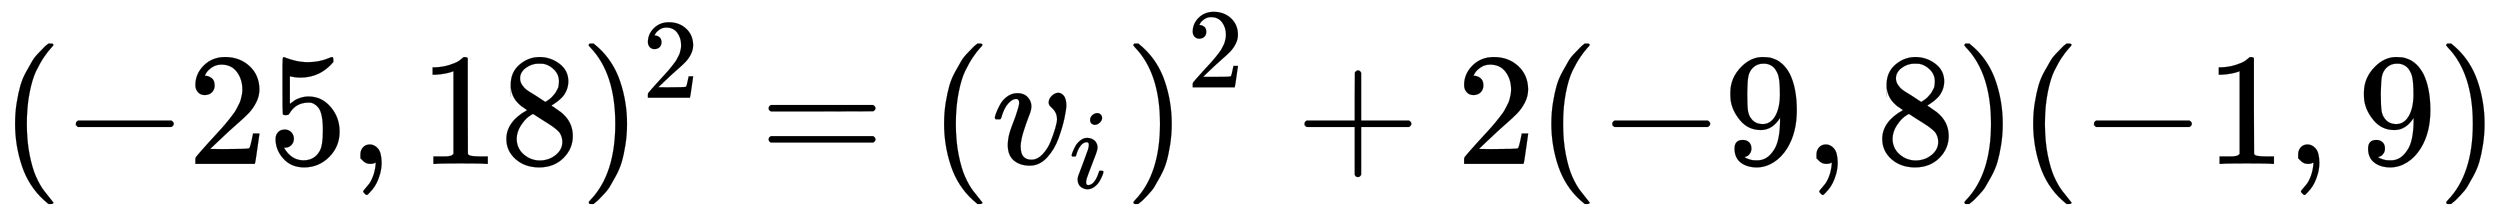
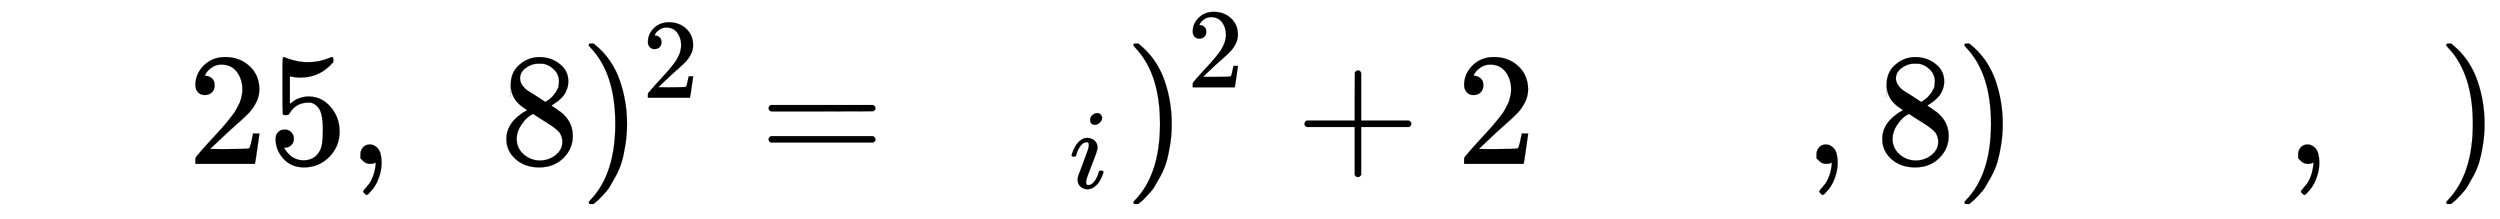
<svg xmlns="http://www.w3.org/2000/svg" xmlns:xlink="http://www.w3.org/1999/xlink" width="36.2ex" height="3.167ex" viewBox="0 -1021.7 15586.1 1363.6" role="img" focusable="false" style="vertical-align: -0.794ex;">
  <defs>
-     <path stroke-width="1" id="E900-MJMAIN-28" d="M94 250Q94 319 104 381T127 488T164 576T202 643T244 695T277 729T302 750H315H319Q333 750 333 741Q333 738 316 720T275 667T226 581T184 443T167 250T184 58T225 -81T274 -167T316 -220T333 -241Q333 -250 318 -250H315H302L274 -226Q180 -141 137 -14T94 250Z" />
-     <path stroke-width="1" id="E900-MJMAIN-2212" d="M84 237T84 250T98 270H679Q694 262 694 250T679 230H98Q84 237 84 250Z" />
    <path stroke-width="1" id="E900-MJMAIN-32" d="M109 429Q82 429 66 447T50 491Q50 562 103 614T235 666Q326 666 387 610T449 465Q449 422 429 383T381 315T301 241Q265 210 201 149L142 93L218 92Q375 92 385 97Q392 99 409 186V189H449V186Q448 183 436 95T421 3V0H50V19V31Q50 38 56 46T86 81Q115 113 136 137Q145 147 170 174T204 211T233 244T261 278T284 308T305 340T320 369T333 401T340 431T343 464Q343 527 309 573T212 619Q179 619 154 602T119 569T109 550Q109 549 114 549Q132 549 151 535T170 489Q170 464 154 447T109 429Z" />
    <path stroke-width="1" id="E900-MJMAIN-35" d="M164 157Q164 133 148 117T109 101H102Q148 22 224 22Q294 22 326 82Q345 115 345 210Q345 313 318 349Q292 382 260 382H254Q176 382 136 314Q132 307 129 306T114 304Q97 304 95 310Q93 314 93 485V614Q93 664 98 664Q100 666 102 666Q103 666 123 658T178 642T253 634Q324 634 389 662Q397 666 402 666Q410 666 410 648V635Q328 538 205 538Q174 538 149 544L139 546V374Q158 388 169 396T205 412T256 420Q337 420 393 355T449 201Q449 109 385 44T229 -22Q148 -22 99 32T50 154Q50 178 61 192T84 210T107 214Q132 214 148 197T164 157Z" />
    <path stroke-width="1" id="E900-MJMAIN-2C" d="M78 35T78 60T94 103T137 121Q165 121 187 96T210 8Q210 -27 201 -60T180 -117T154 -158T130 -185T117 -194Q113 -194 104 -185T95 -172Q95 -168 106 -156T131 -126T157 -76T173 -3V9L172 8Q170 7 167 6T161 3T152 1T140 0Q113 0 96 17Z" />
-     <path stroke-width="1" id="E900-MJMAIN-31" d="M213 578L200 573Q186 568 160 563T102 556H83V602H102Q149 604 189 617T245 641T273 663Q275 666 285 666Q294 666 302 660V361L303 61Q310 54 315 52T339 48T401 46H427V0H416Q395 3 257 3Q121 3 100 0H88V46H114Q136 46 152 46T177 47T193 50T201 52T207 57T213 61V578Z" />
    <path stroke-width="1" id="E900-MJMAIN-38" d="M70 417T70 494T124 618T248 666Q319 666 374 624T429 515Q429 485 418 459T392 417T361 389T335 371T324 363L338 354Q352 344 366 334T382 323Q457 264 457 174Q457 95 399 37T249 -22Q159 -22 101 29T43 155Q43 263 172 335L154 348Q133 361 127 368Q70 417 70 494ZM286 386L292 390Q298 394 301 396T311 403T323 413T334 425T345 438T355 454T364 471T369 491T371 513Q371 556 342 586T275 624Q268 625 242 625Q201 625 165 599T128 534Q128 511 141 492T167 463T217 431Q224 426 228 424L286 386ZM250 21Q308 21 350 55T392 137Q392 154 387 169T375 194T353 216T330 234T301 253T274 270Q260 279 244 289T218 306L210 311Q204 311 181 294T133 239T107 157Q107 98 150 60T250 21Z" />
    <path stroke-width="1" id="E900-MJMAIN-29" d="M60 749L64 750Q69 750 74 750H86L114 726Q208 641 251 514T294 250Q294 182 284 119T261 12T224 -76T186 -143T145 -194T113 -227T90 -246Q87 -249 86 -250H74Q66 -250 63 -250T58 -247T55 -238Q56 -237 66 -225Q221 -64 221 250T66 725Q56 737 55 738Q55 746 60 749Z" />
    <path stroke-width="1" id="E900-MJMAIN-3D" d="M56 347Q56 360 70 367H707Q722 359 722 347Q722 336 708 328L390 327H72Q56 332 56 347ZM56 153Q56 168 72 173H708Q722 163 722 153Q722 140 707 133H70Q56 140 56 153Z" />
-     <path stroke-width="1" id="E900-MJMATHI-76" d="M173 380Q173 405 154 405Q130 405 104 376T61 287Q60 286 59 284T58 281T56 279T53 278T49 278T41 278H27Q21 284 21 287Q21 294 29 316T53 368T97 419T160 441Q202 441 225 417T249 361Q249 344 246 335Q246 329 231 291T200 202T182 113Q182 86 187 69Q200 26 250 26Q287 26 319 60T369 139T398 222T409 277Q409 300 401 317T383 343T365 361T357 383Q357 405 376 424T417 443Q436 443 451 425T467 367Q467 340 455 284T418 159T347 40T241 -11Q177 -11 139 22Q102 54 102 117Q102 148 110 181T151 298Q173 362 173 380Z" />
-     <path stroke-width="1" id="E900-MJMATHI-69" d="M184 600Q184 624 203 642T247 661Q265 661 277 649T290 619Q290 596 270 577T226 557Q211 557 198 567T184 600ZM21 287Q21 295 30 318T54 369T98 420T158 442Q197 442 223 419T250 357Q250 340 236 301T196 196T154 83Q149 61 149 51Q149 26 166 26Q175 26 185 29T208 43T235 78T260 137Q263 149 265 151T282 153Q302 153 302 143Q302 135 293 112T268 61T223 11T161 -11Q129 -11 102 10T74 74Q74 91 79 106T122 220Q160 321 166 341T173 380Q173 404 156 404H154Q124 404 99 371T61 287Q60 286 59 284T58 281T56 279T53 278T49 278T41 278H27Q21 284 21 287Z" />
+     <path stroke-width="1" id="E900-MJMATHI-69" d="M184 600Q184 624 203 642T247 661Q265 661 277 649T290 619Q290 596 270 577T226 557Q211 557 198 567T184 600ZM21 287Q21 295 30 318T54 369T98 420T158 442Q197 442 223 419T250 357Q250 340 236 301T196 196T154 83Q149 61 149 51Q149 26 166 26Q175 26 185 29T208 43T235 78T260 137Q263 149 265 151T282 153Q302 153 302 143Q302 135 293 112T268 61T223 11T161 -11Q129 -11 102 10T74 74Q74 91 79 106T122 220Q160 321 166 341T173 380Q173 404 156 404H154Q124 404 99 371T61 287Q60 286 59 284T56 279T53 278T49 278T41 278H27Q21 284 21 287Z" />
    <path stroke-width="1" id="E900-MJMAIN-2B" d="M56 237T56 250T70 270H369V420L370 570Q380 583 389 583Q402 583 409 568V270H707Q722 262 722 250T707 230H409V-68Q401 -82 391 -82H389H387Q375 -82 369 -68V230H70Q56 237 56 250Z" />
-     <path stroke-width="1" id="E900-MJMAIN-39" d="M352 287Q304 211 232 211Q154 211 104 270T44 396Q42 412 42 436V444Q42 537 111 606Q171 666 243 666Q245 666 249 666T257 665H261Q273 665 286 663T323 651T370 619T413 560Q456 472 456 334Q456 194 396 97Q361 41 312 10T208 -22Q147 -22 108 7T68 93T121 149Q143 149 158 135T173 96Q173 78 164 65T148 49T135 44L131 43Q131 41 138 37T164 27T206 22H212Q272 22 313 86Q352 142 352 280V287ZM244 248Q292 248 321 297T351 430Q351 508 343 542Q341 552 337 562T323 588T293 615T246 625Q208 625 181 598Q160 576 154 546T147 441Q147 358 152 329T172 282Q197 248 244 248Z" />
  </defs>
  <g stroke="currentColor" fill="currentColor" stroke-width="0" transform="matrix(1 0 0 -1 0 0)">
    <use xlink:href="#E900-MJMAIN-28" x="0" y="0" />
    <use xlink:href="#E900-MJMAIN-2212" x="389" y="0" />
    <g transform="translate(1168,0)">
      <use xlink:href="#E900-MJMAIN-32" />
      <use xlink:href="#E900-MJMAIN-35" x="500" y="0" />
    </g>
    <use xlink:href="#E900-MJMAIN-2C" x="2169" y="0" />
    <g transform="translate(2614,0)">
      <use xlink:href="#E900-MJMAIN-31" />
      <use xlink:href="#E900-MJMAIN-38" x="500" y="0" />
    </g>
    <g transform="translate(3615,0)">
      <use xlink:href="#E900-MJMAIN-29" x="0" y="0" />
      <use transform="scale(0.707)" xlink:href="#E900-MJMAIN-32" x="550" y="583" />
    </g>
    <use xlink:href="#E900-MJMAIN-3D" x="4736" y="0" />
    <g transform="translate(5792,0)">
      <use xlink:href="#E900-MJMAIN-28" x="0" y="0" />
      <g transform="translate(389,0)">
        <use xlink:href="#E900-MJMATHI-76" x="0" y="0" />
        <use transform="scale(0.707)" xlink:href="#E900-MJMATHI-69" x="686" y="-213" />
      </g>
      <use xlink:href="#E900-MJMAIN-29" x="1219" y="0" />
      <use transform="scale(0.707)" xlink:href="#E900-MJMAIN-32" x="2275" y="675" />
    </g>
    <use xlink:href="#E900-MJMAIN-2B" x="8077" y="0" />
    <use xlink:href="#E900-MJMAIN-32" x="9078" y="0" />
    <use xlink:href="#E900-MJMAIN-28" x="9578" y="0" />
    <use xlink:href="#E900-MJMAIN-2212" x="9968" y="0" />
    <use xlink:href="#E900-MJMAIN-39" x="10746" y="0" />
    <use xlink:href="#E900-MJMAIN-2C" x="11247" y="0" />
    <use xlink:href="#E900-MJMAIN-38" x="11692" y="0" />
    <use xlink:href="#E900-MJMAIN-29" x="12192" y="0" />
    <use xlink:href="#E900-MJMAIN-28" x="12582" y="0" />
    <use xlink:href="#E900-MJMAIN-2212" x="12971" y="0" />
    <use xlink:href="#E900-MJMAIN-31" x="13750" y="0" />
    <use xlink:href="#E900-MJMAIN-2C" x="14250" y="0" />
    <use xlink:href="#E900-MJMAIN-39" x="14696" y="0" />
    <use xlink:href="#E900-MJMAIN-29" x="15196" y="0" />
  </g>
</svg>